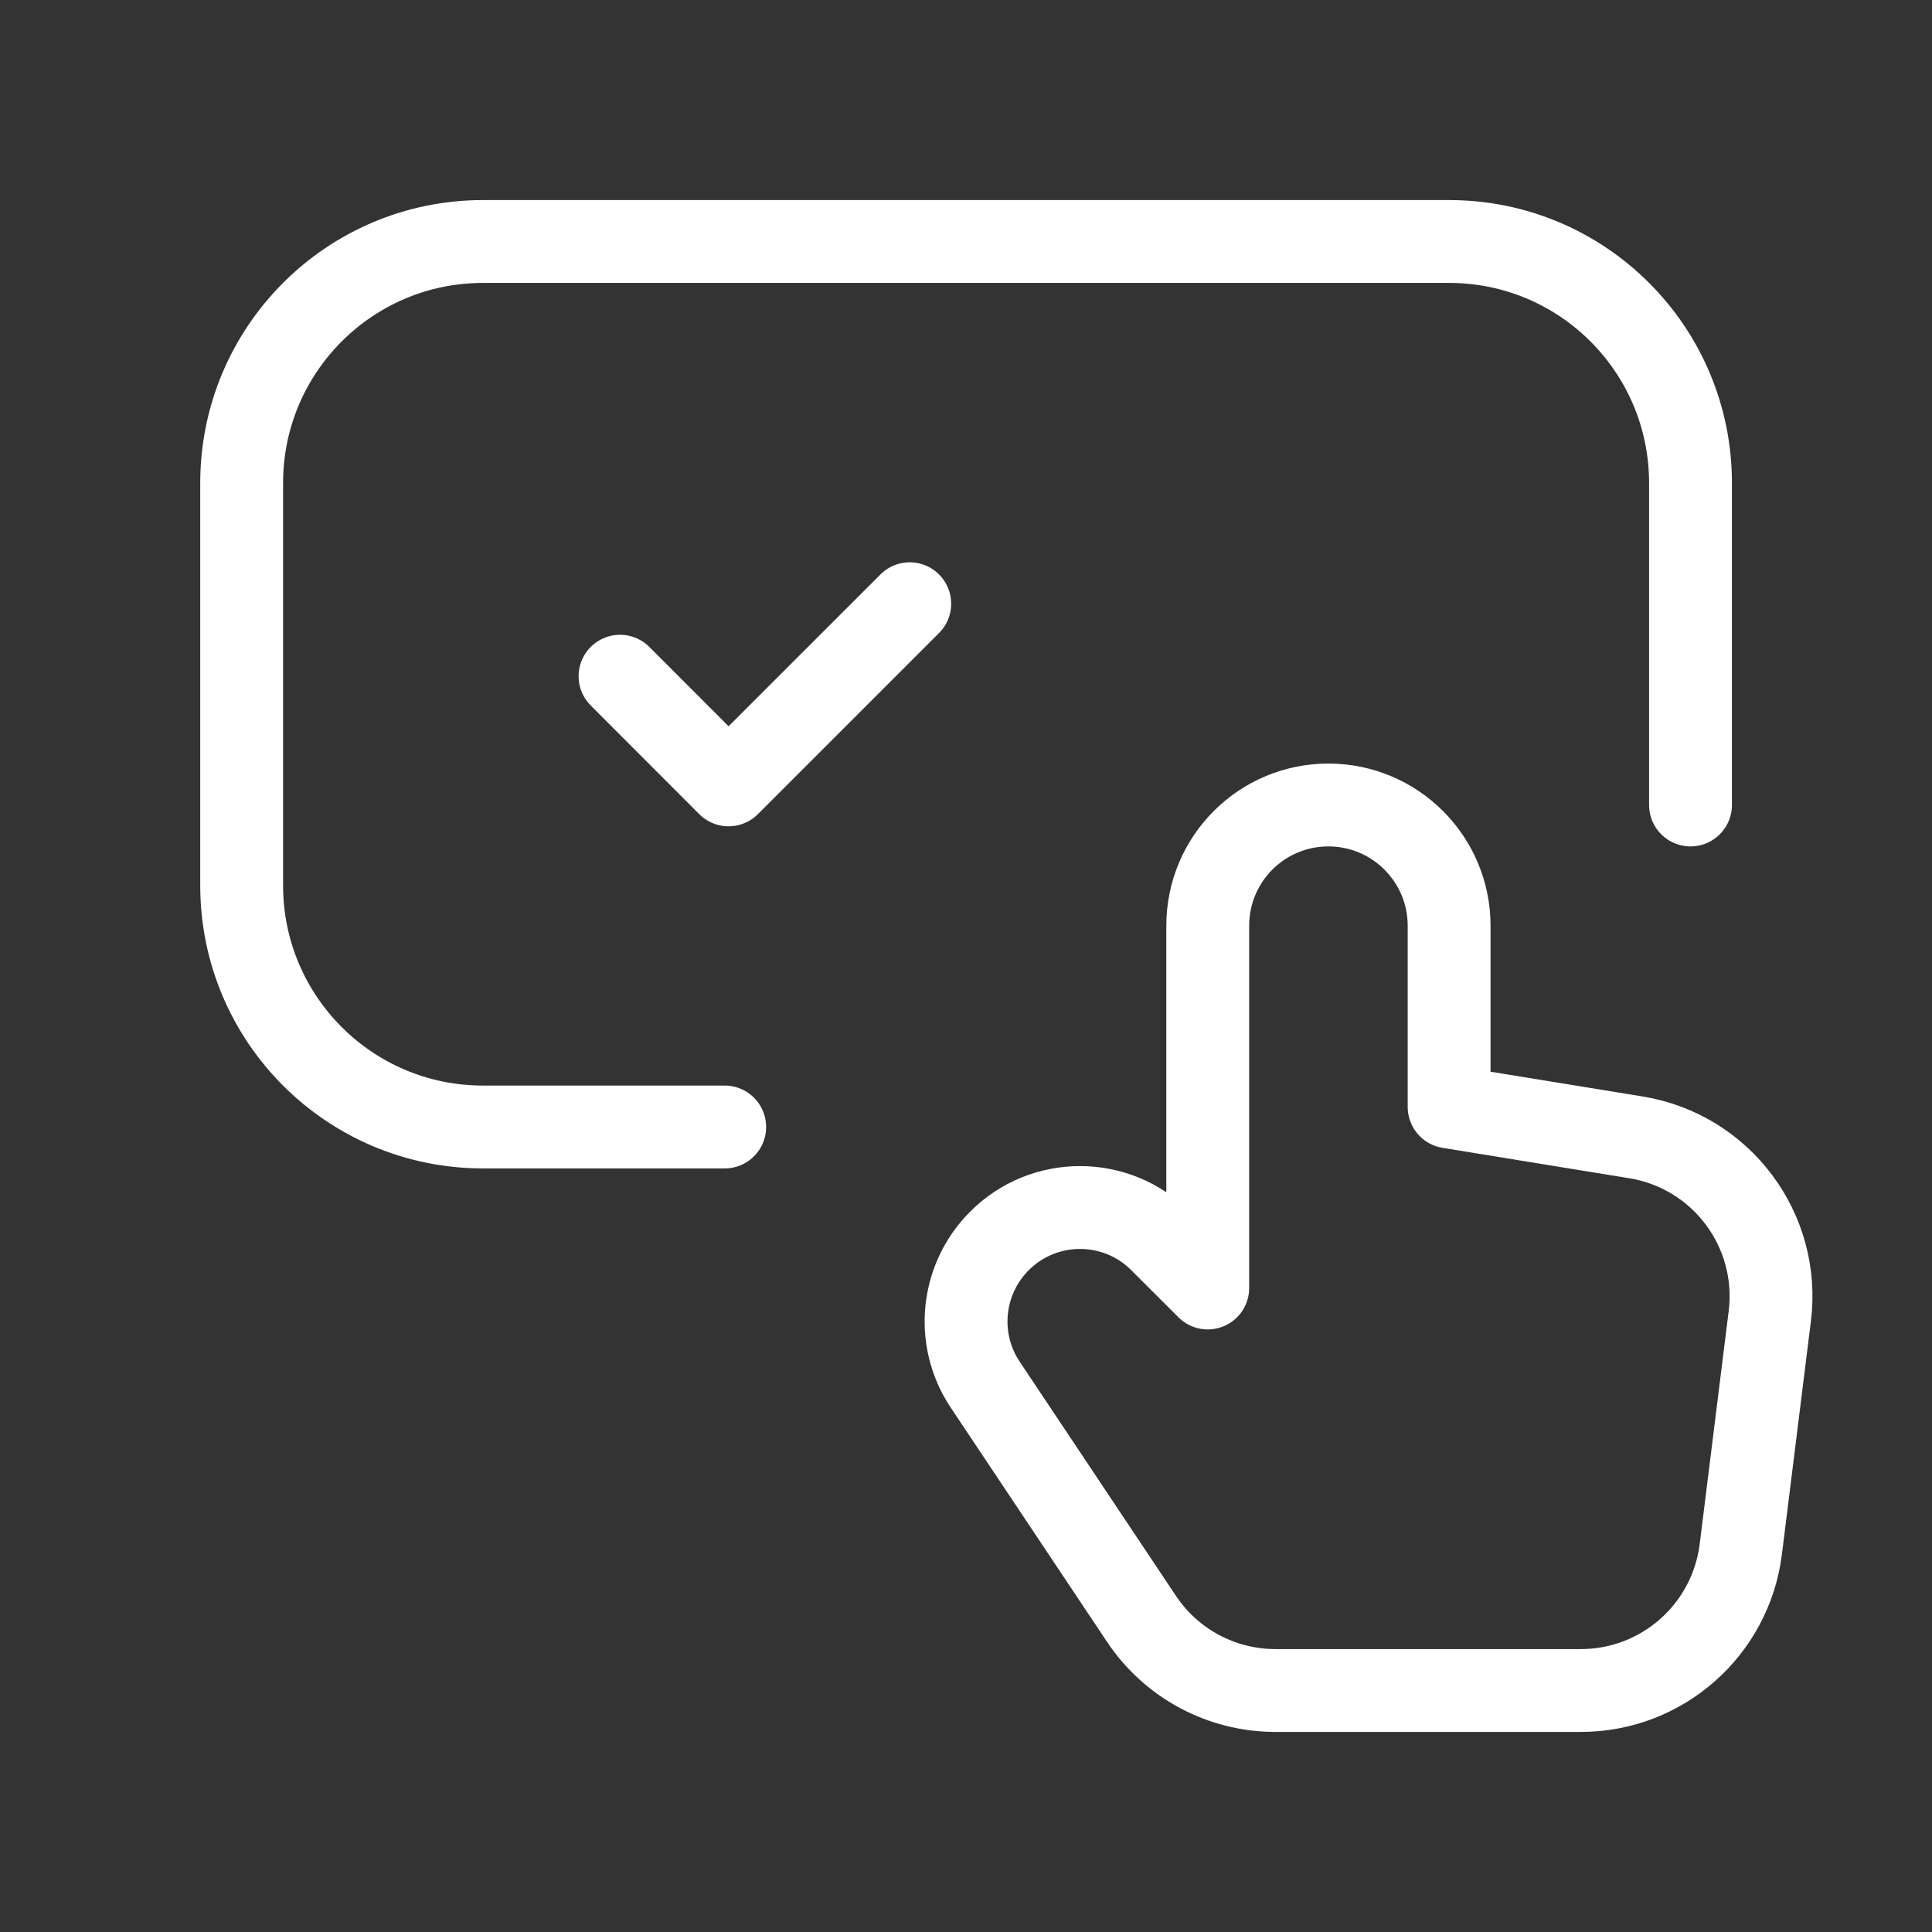
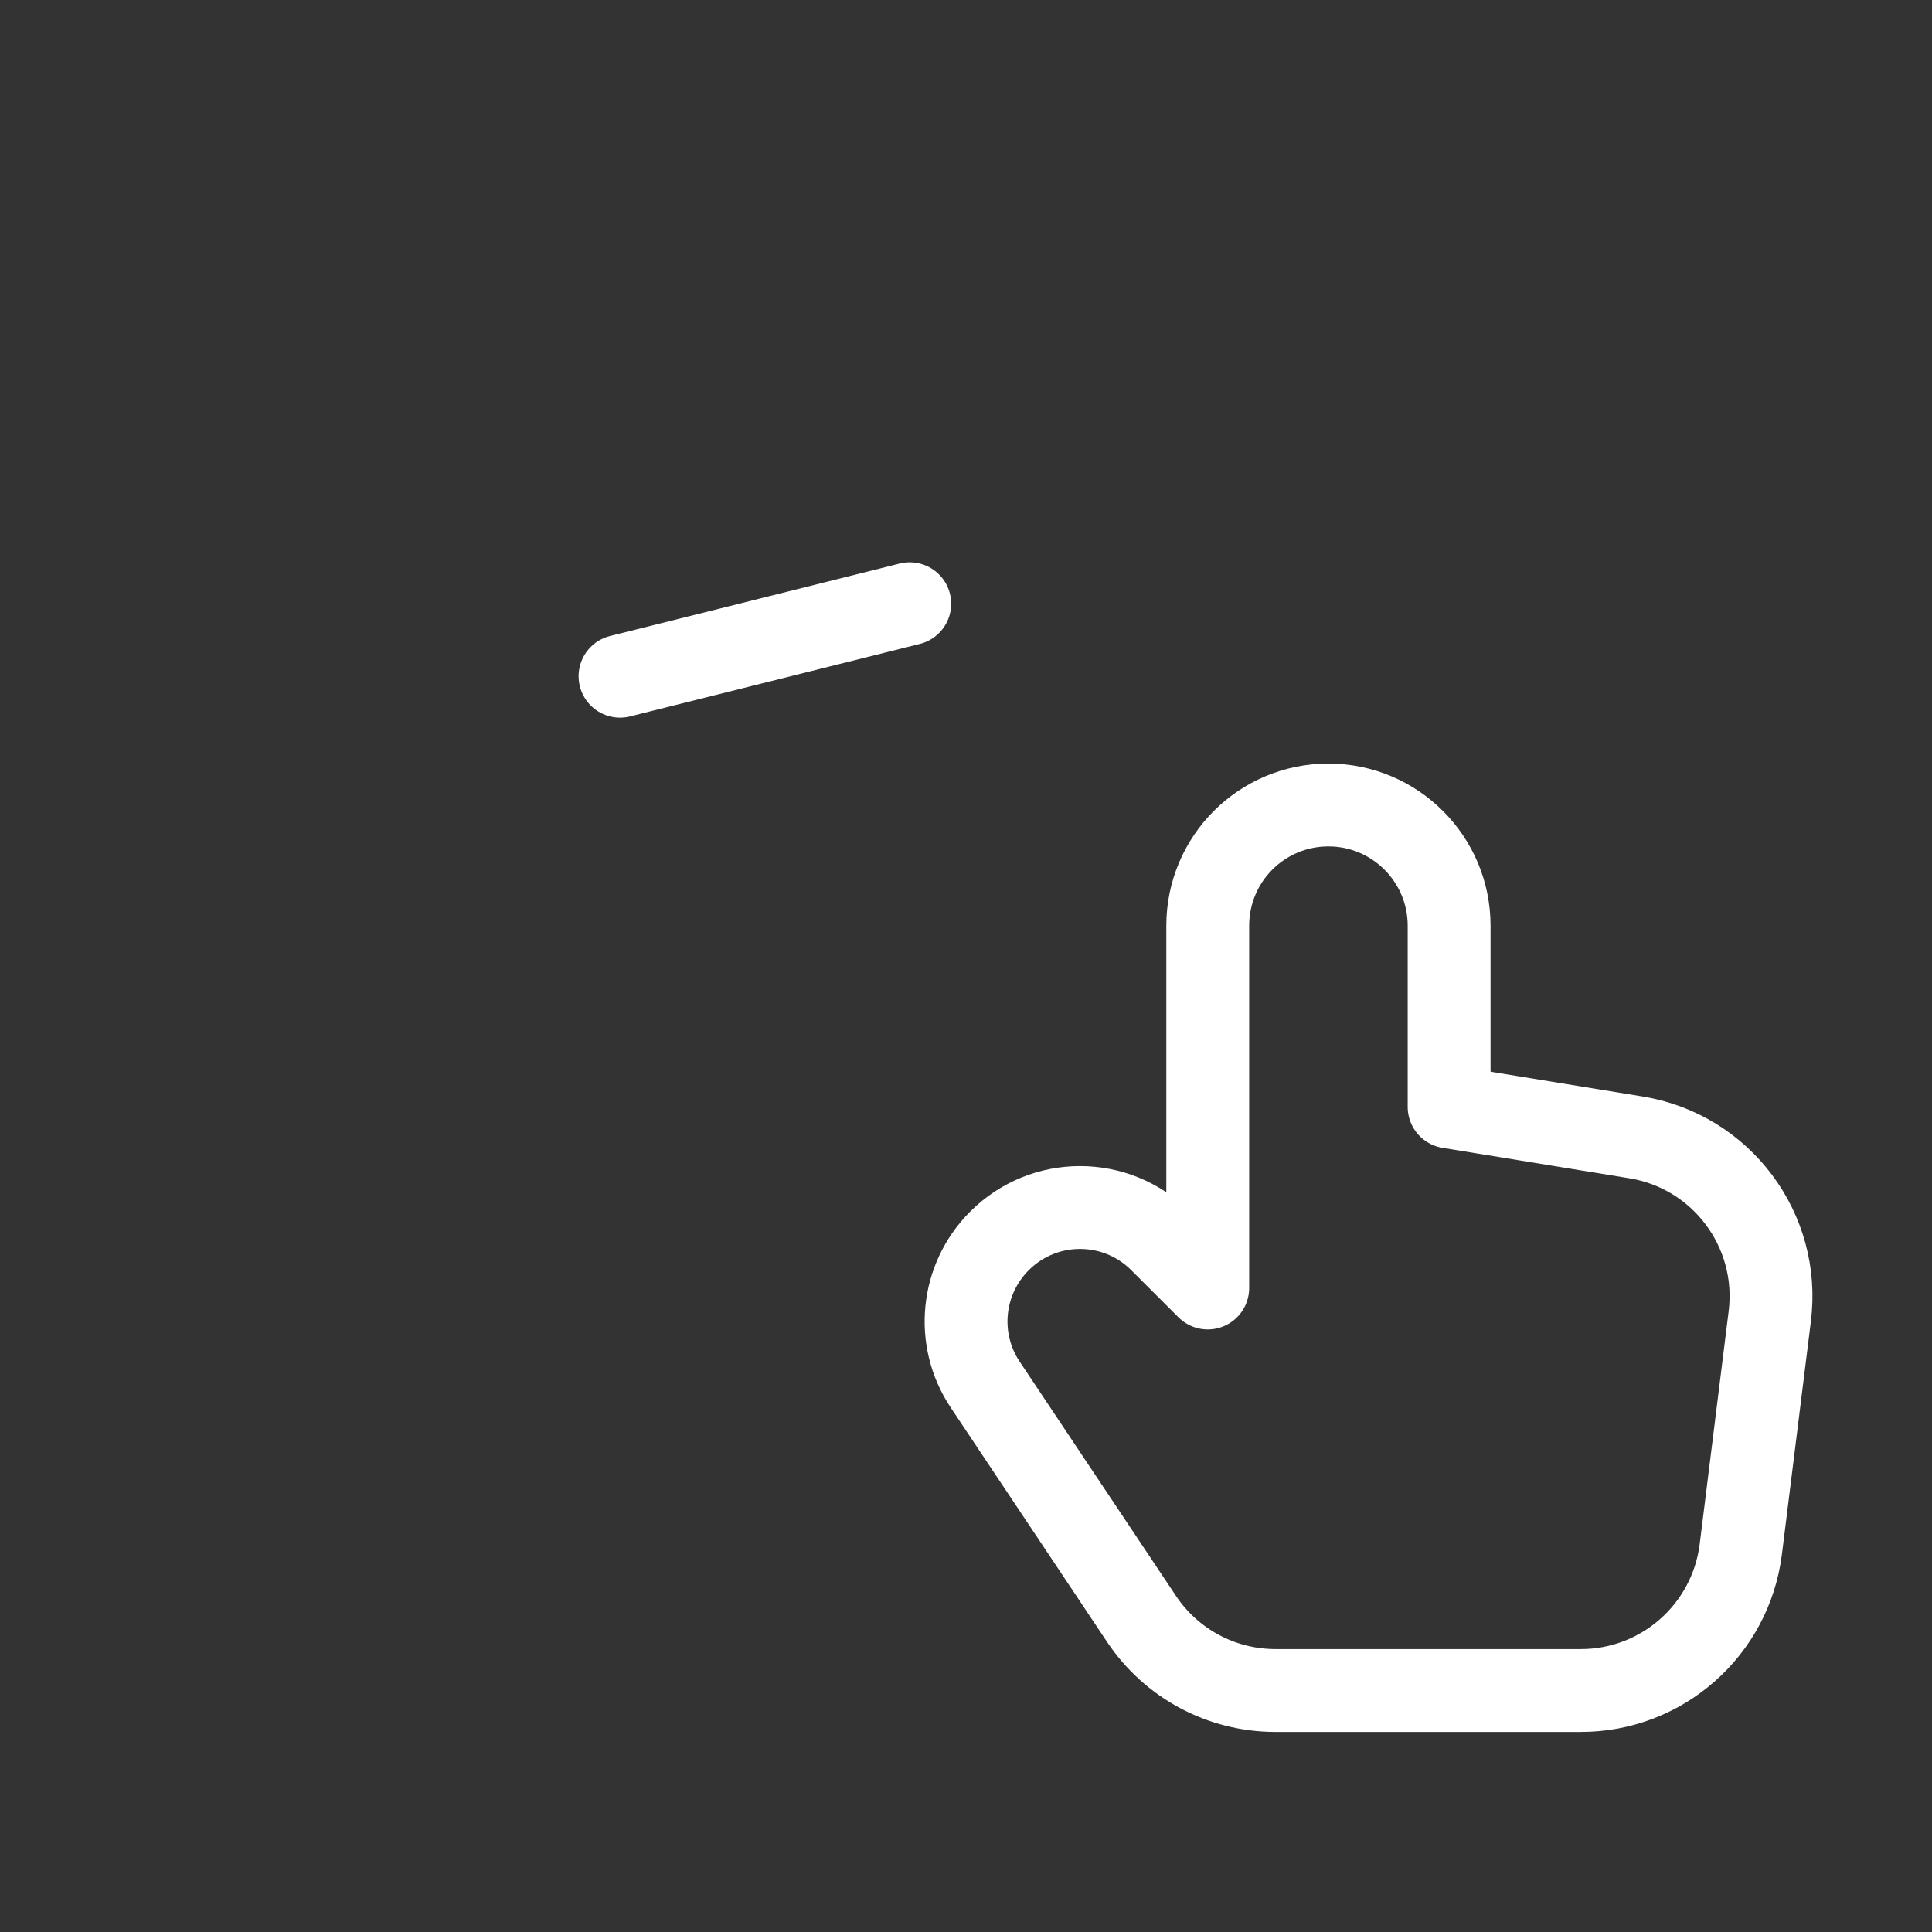
<svg xmlns="http://www.w3.org/2000/svg" fill="none" fill-rule="evenodd" stroke="black" stroke-linejoin="bevel" stroke-miterlimit="10" font-family="Times New Roman" font-size="16" style="font-variant-ligatures:none" version="1.1" overflow="visible" width="69.954pt" height="69.954pt" viewBox="1289.95 -336.98 69.954 69.954">
  <rect x="1289.95" y="-336.98" width="69.954" height="69.954" fill="#333333" stroke="none" />
  <defs>
    <style type="text/css">@import url('https://themes.googleusercontent.com/fonts/css?family=Open Sans:400,600');</style>
  </defs>
  <g id="Page background" transform="scale(1 -1)" stroke-width="0.501" />
  <g id="MouseOff" transform="scale(1 -1)" stroke-width="0.501">
    <g id="Group" fill-rule="nonzero" stroke-miterlimit="4">
-       <path d="M 1316.19,296.174 L 1307.44,296.174 C 1302.61,296.173 1298.7,300.088 1298.7,304.918 L 1298.7,319.492 C 1298.7,324.321 1302.61,328.236 1307.44,328.236 L 1342.42,328.236 C 1347.25,328.236 1351.16,324.321 1351.16,319.492 L 1351.16,307.833" fill="none" stroke-width="3" stroke="#ffffff" stroke-linecap="round" stroke-linejoin="round" />
-       <path d="M 1322.89,315.12 L 1316.33,308.561 L 1312.4,312.496" fill="none" stroke-width="3" stroke="#ffffff" stroke-linecap="round" stroke-linejoin="round" />
+       <path d="M 1322.89,315.12 L 1312.4,312.496" fill="none" stroke-width="3" stroke="#ffffff" stroke-linecap="round" stroke-linejoin="round" />
      <path d="M 1333.68,290.344 L 1331.97,292.051 C 1330.36,293.661 1327.75,293.661 1326.14,292.051 L 1326.14,292.051 C 1324.75,290.662 1324.53,288.485 1325.62,286.849 L 1331.28,278.366 C 1332.36,276.745 1334.18,275.77 1336.13,275.77 L 1347.19,275.77 C 1350.13,275.77 1352.61,277.959 1352.98,280.877 L 1354.03,289.32 C 1354.42,292.431 1352.28,295.292 1349.19,295.797 L 1342.42,296.9 L 1342.42,303.461 C 1342.42,305.875 1340.46,307.833 1338.05,307.833 L 1338.05,307.833 C 1335.63,307.833 1333.68,305.875 1333.68,303.46 Z" stroke-width="3" stroke="#ffffff" stroke-linecap="round" stroke-linejoin="round" marker-start="none" marker-end="none" />
      <rect x="-300" y="-300" width="600" height="600" rx="0" ry="0" transform="matrix(0.117 0 0 0.117 1324.93 302.003)" stroke-linejoin="miter" stroke="none" stroke-width="2.915" />
    </g>
  </g>
</svg>